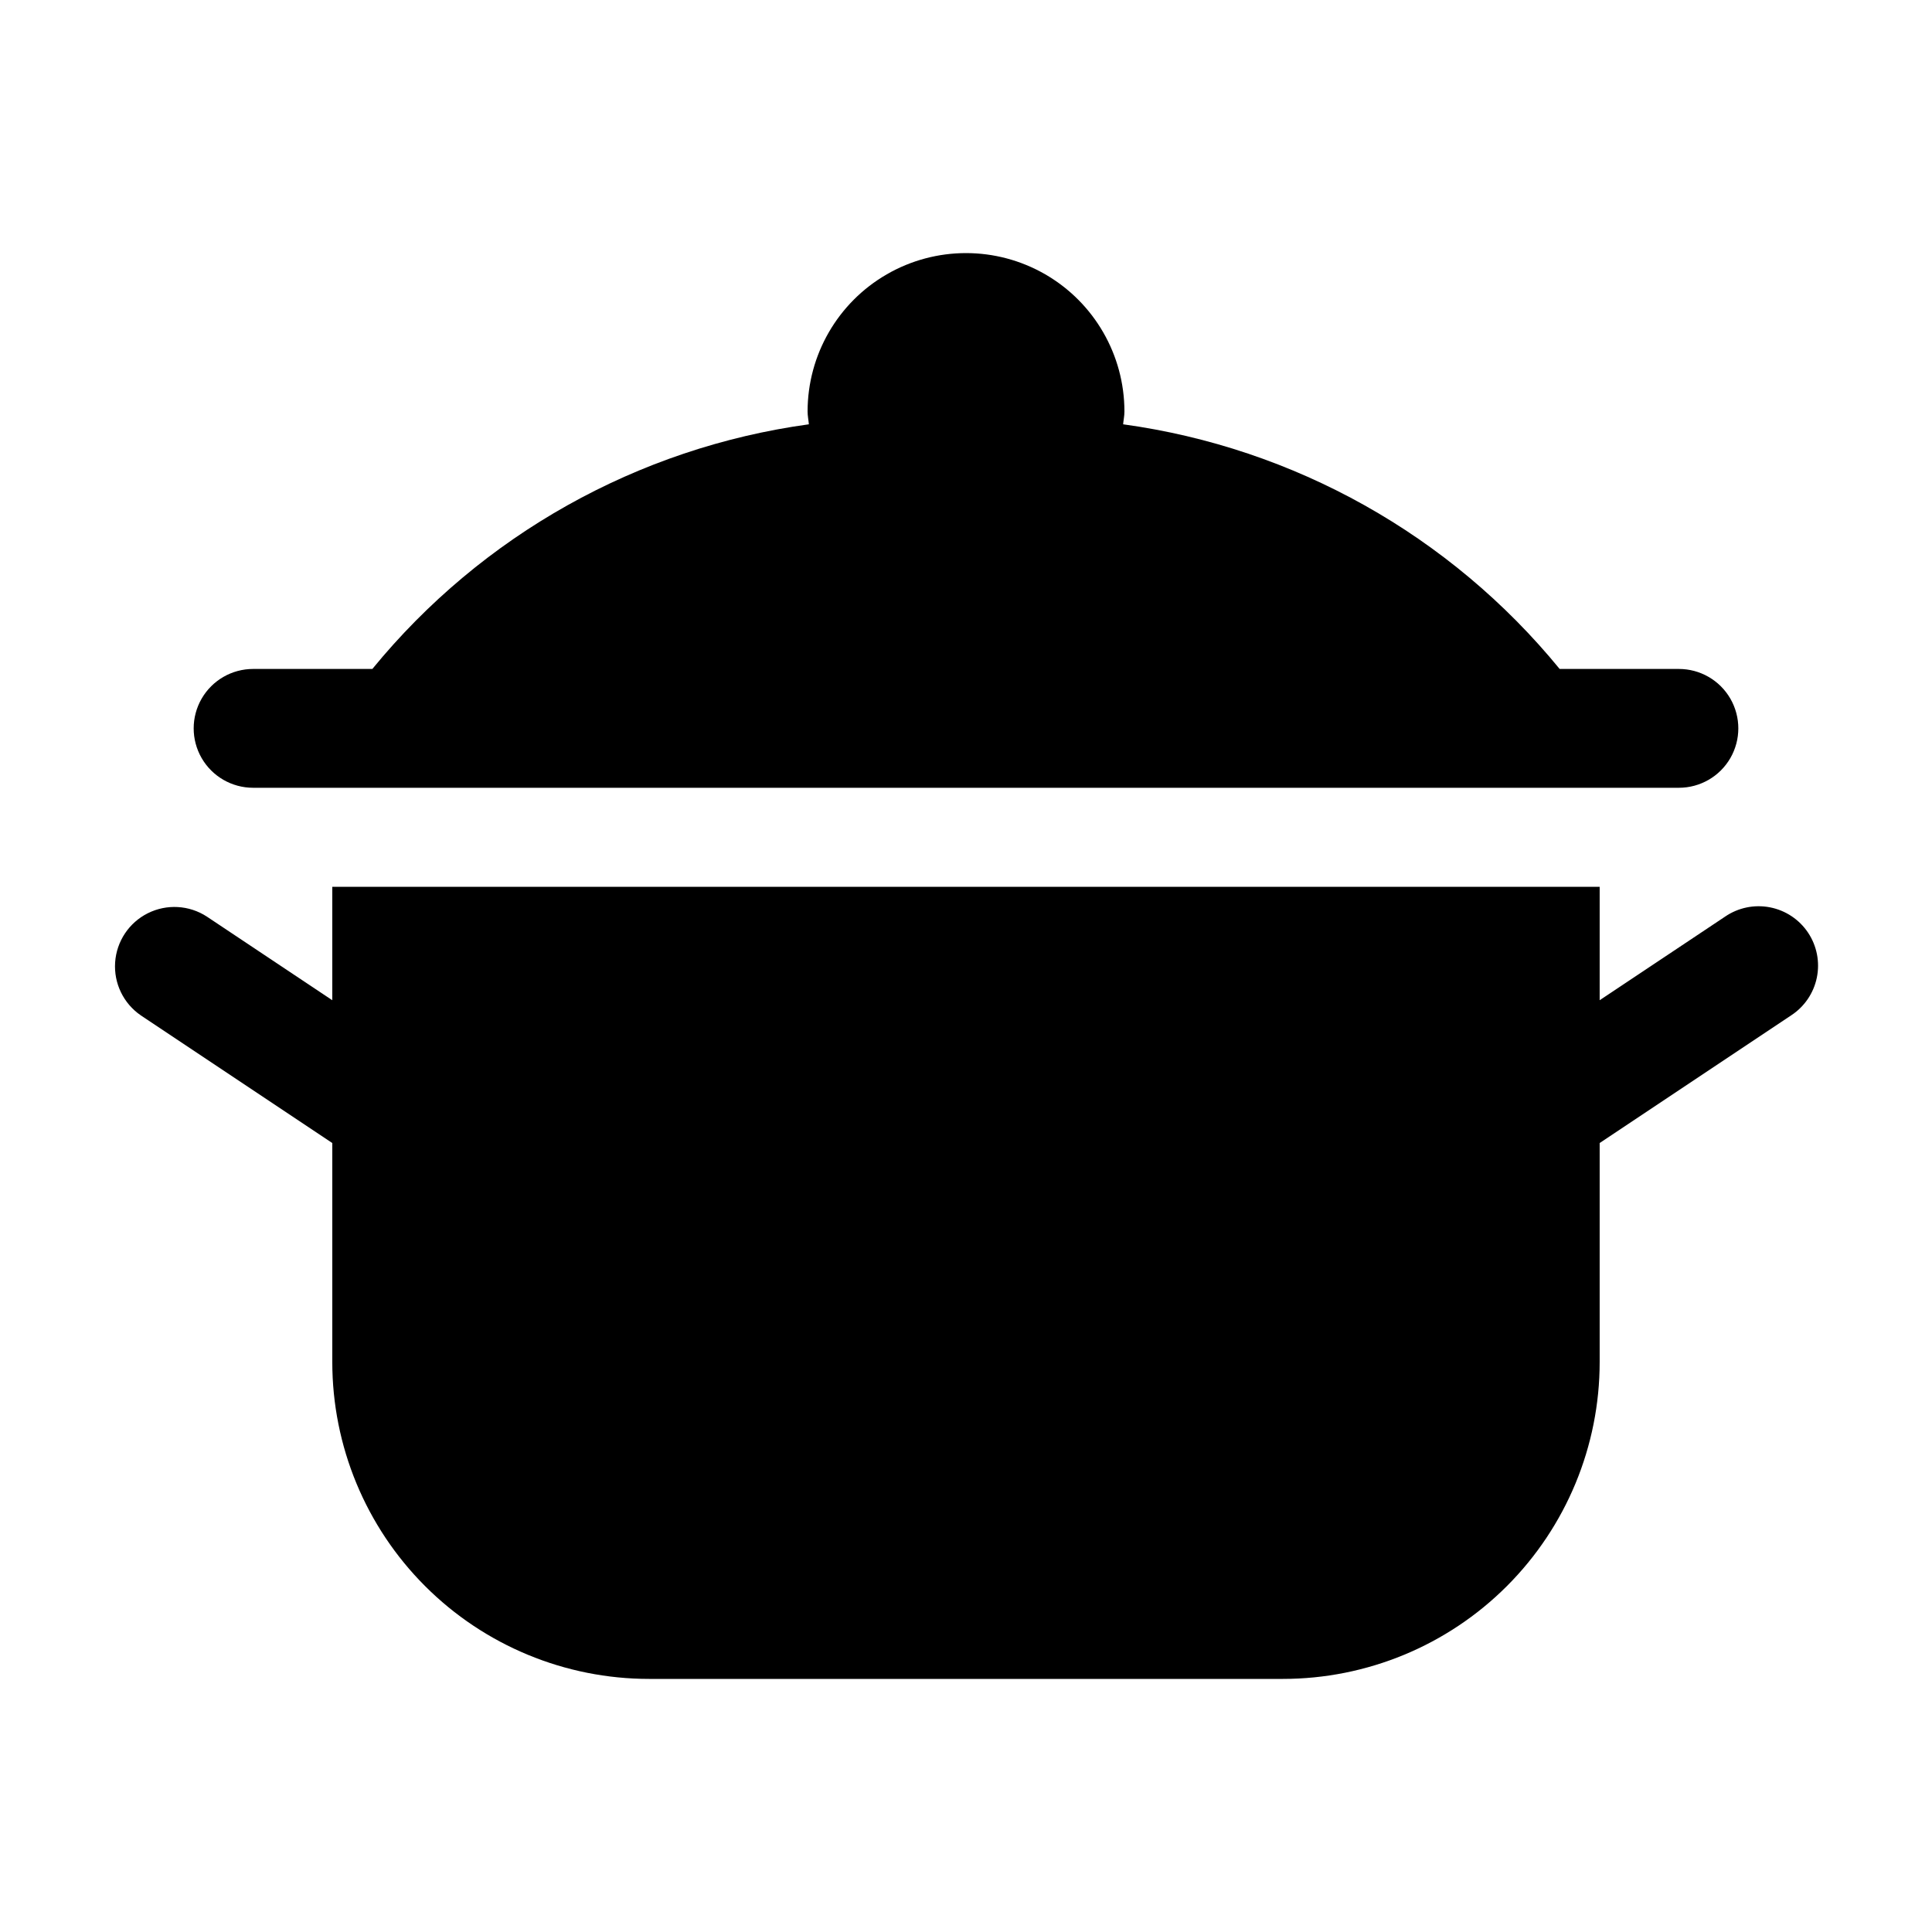
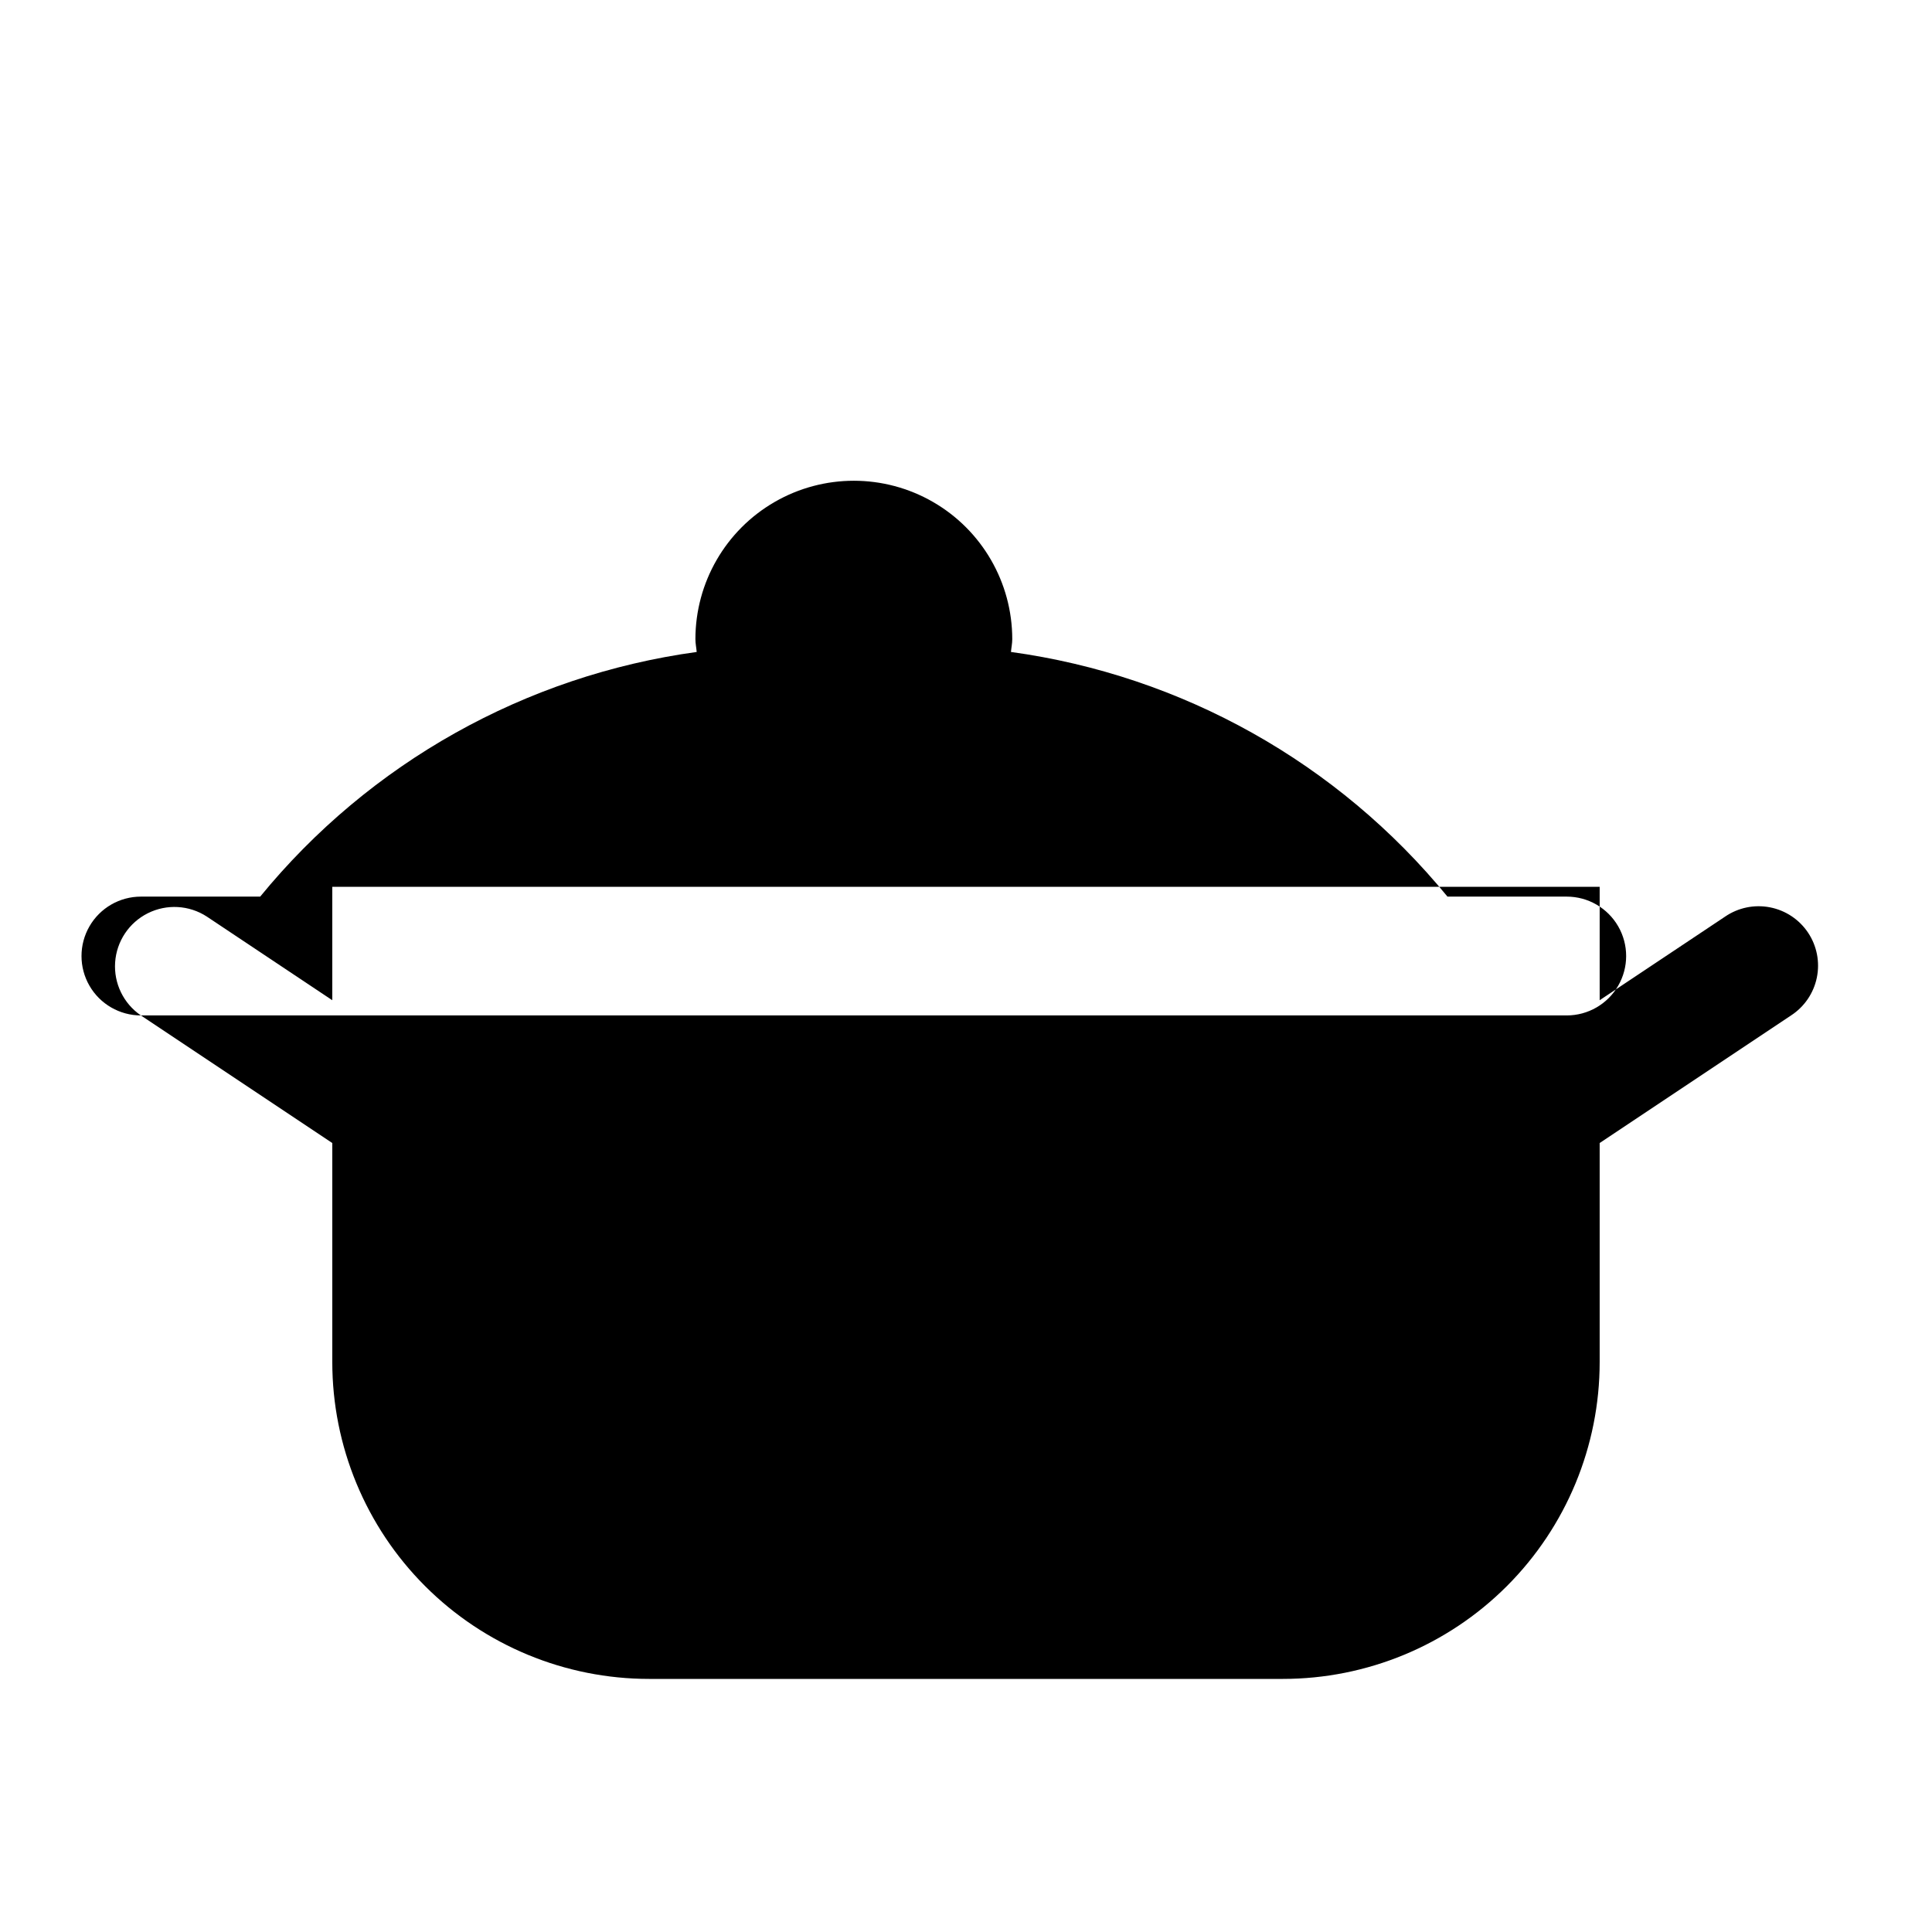
<svg xmlns="http://www.w3.org/2000/svg" fill="#000000" width="800px" height="800px" version="1.1" viewBox="144 144 512 512">
-   <path d="m181.34 413.1c-4.609-3.148-7.211-8.504-6.828-14.074 0.379-5.57 3.68-10.523 8.676-13.016 4.996-2.492 10.941-2.156 15.621 0.891l33.25 22.168v-30.059h335.87v30.059l33.25-22.164 0.004-0.004c3.473-2.371 7.75-3.254 11.879-2.449 4.129 0.801 7.766 3.223 10.098 6.719 2.332 3.5 3.168 7.789 2.32 11.906-0.848 4.121-3.309 7.731-6.832 10.023l-50.719 33.812v58.047c0 22.273-8.844 43.629-24.594 59.375-15.746 15.75-37.102 24.594-59.375 24.594h-167.93c-22.27 0-43.629-8.844-59.375-24.594-15.746-15.746-24.594-37.102-24.594-59.375v-58.047zm29.727-60.332h377.86c5.625 0 10.824-3 13.637-7.871 2.812-4.871 2.812-10.871 0-15.746-2.812-4.871-8.012-7.871-13.637-7.871h-31.605c-28.992-35.438-70.316-58.602-115.68-64.836 0.094-1.137 0.344-2.231 0.344-3.387 0-15-8.004-28.859-20.992-36.359-12.992-7.5-28.996-7.5-41.984 0-12.992 7.5-20.992 21.359-20.992 36.359 0 1.16 0.246 2.25 0.34 3.387-45.363 6.234-86.688 29.398-115.68 64.836h-31.605c-5.625 0-10.824 3-13.637 7.871-2.812 4.875-2.812 10.875 0 15.746 2.812 4.871 8.012 7.871 13.637 7.871z" />
+   <path d="m181.34 413.1c-4.609-3.148-7.211-8.504-6.828-14.074 0.379-5.57 3.68-10.523 8.676-13.016 4.996-2.492 10.941-2.156 15.621 0.891l33.25 22.168v-30.059h335.87v30.059l33.25-22.164 0.004-0.004c3.473-2.371 7.75-3.254 11.879-2.449 4.129 0.801 7.766 3.223 10.098 6.719 2.332 3.5 3.168 7.789 2.32 11.906-0.848 4.121-3.309 7.731-6.832 10.023l-50.719 33.812v58.047c0 22.273-8.844 43.629-24.594 59.375-15.746 15.75-37.102 24.594-59.375 24.594h-167.93c-22.27 0-43.629-8.844-59.375-24.594-15.746-15.746-24.594-37.102-24.594-59.375v-58.047zh377.86c5.625 0 10.824-3 13.637-7.871 2.812-4.871 2.812-10.871 0-15.746-2.812-4.871-8.012-7.871-13.637-7.871h-31.605c-28.992-35.438-70.316-58.602-115.68-64.836 0.094-1.137 0.344-2.231 0.344-3.387 0-15-8.004-28.859-20.992-36.359-12.992-7.5-28.996-7.5-41.984 0-12.992 7.5-20.992 21.359-20.992 36.359 0 1.16 0.246 2.25 0.34 3.387-45.363 6.234-86.688 29.398-115.68 64.836h-31.605c-5.625 0-10.824 3-13.637 7.871-2.812 4.875-2.812 10.875 0 15.746 2.812 4.871 8.012 7.871 13.637 7.871z" />
</svg>